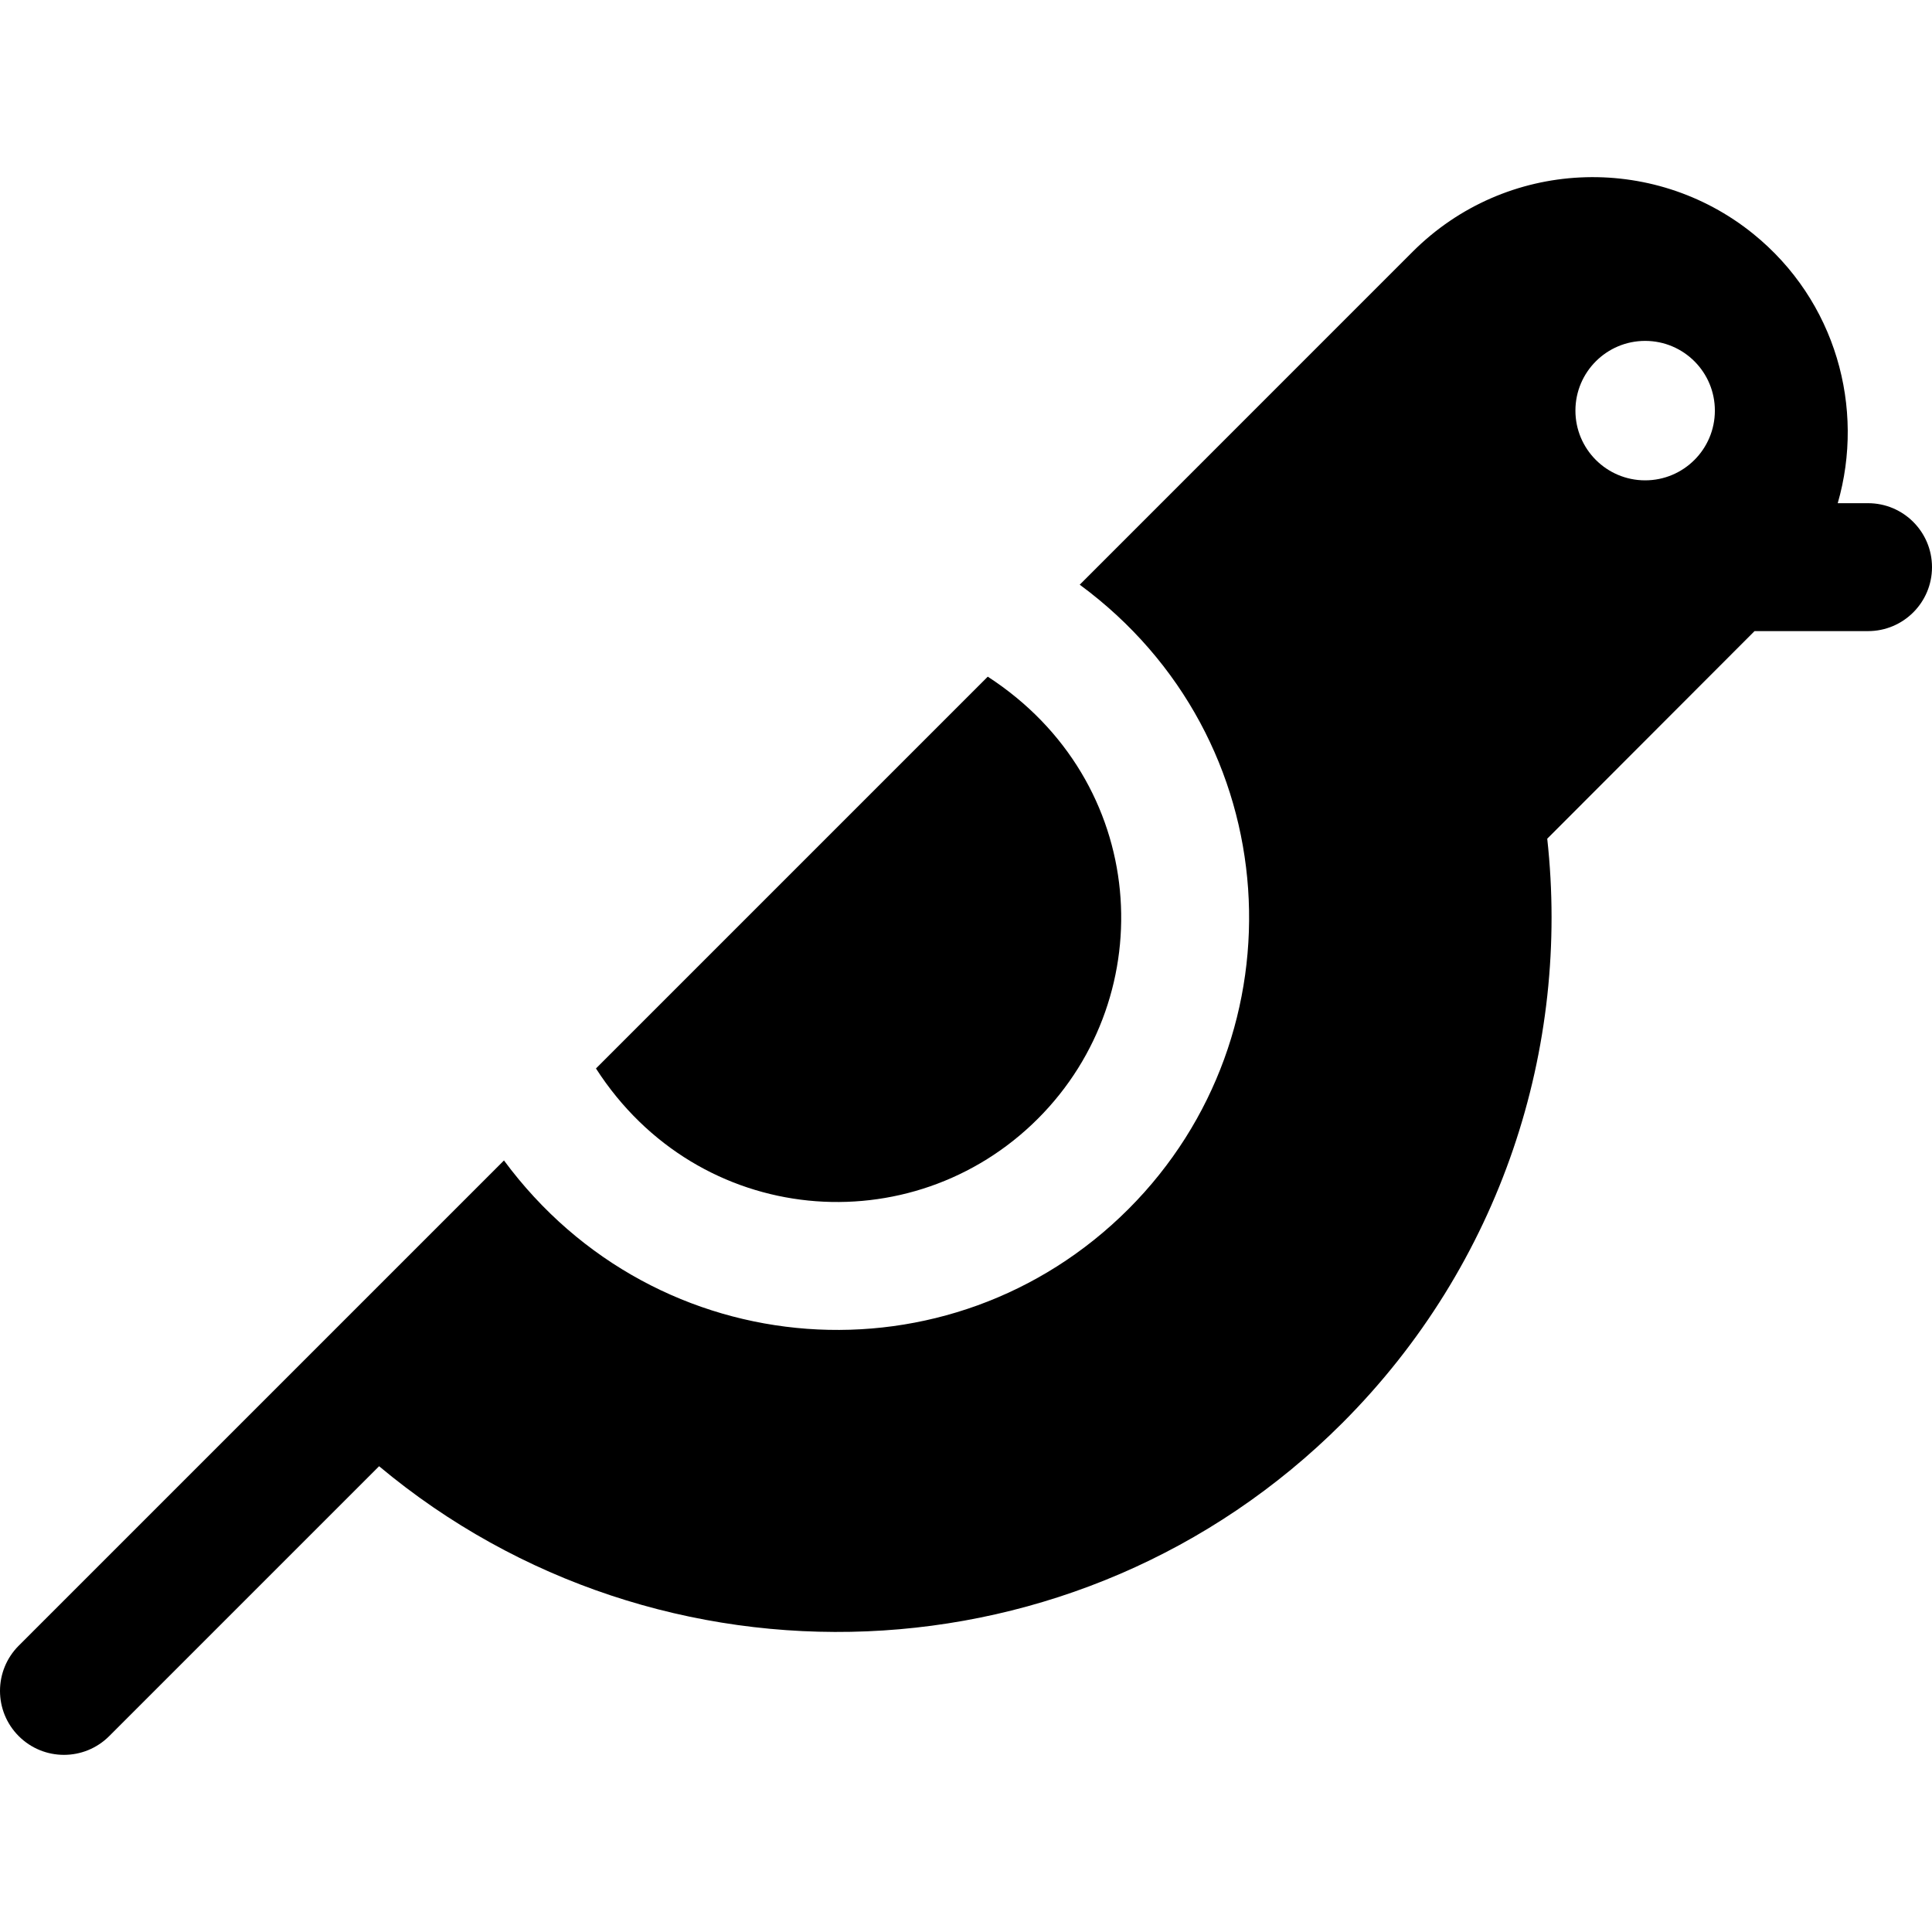
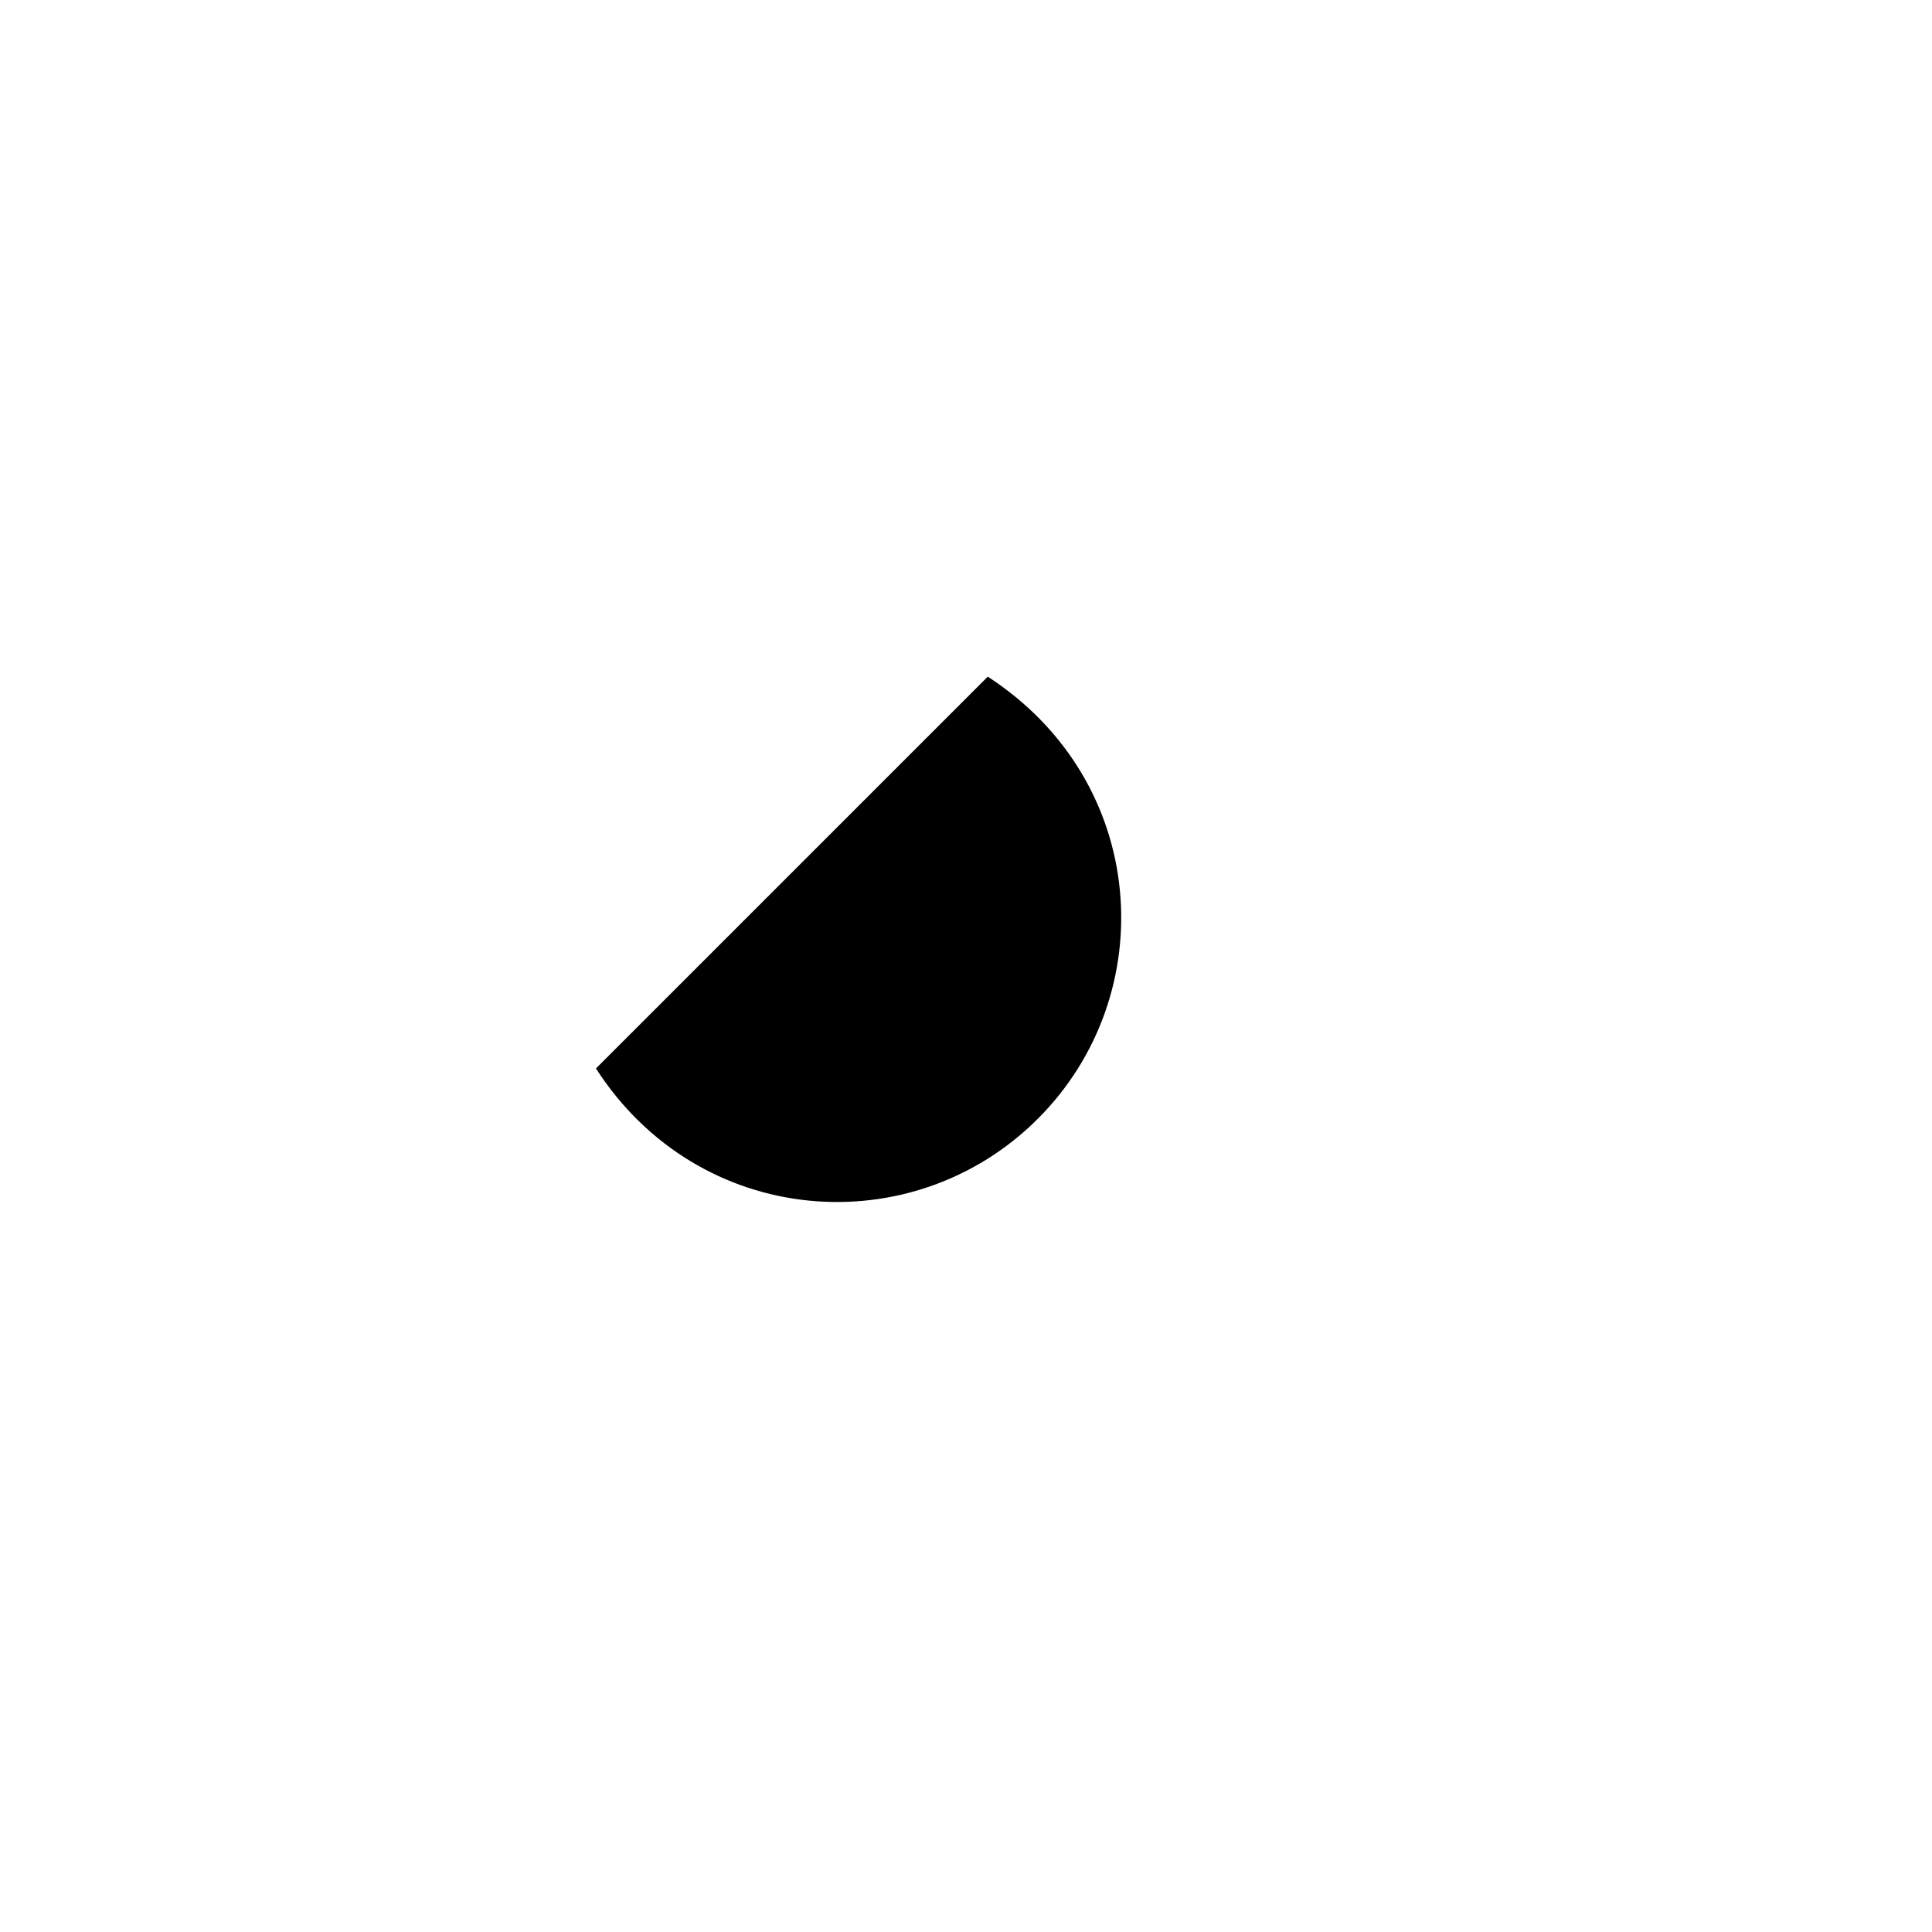
<svg xmlns="http://www.w3.org/2000/svg" fill="#000000" height="800px" width="800px" version="1.1" id="Layer_1" viewBox="0 0 511.999 511.999" xml:space="preserve">
  <path d="M275.064,296.454c32.891-32.891,29.46-89.395-13.3-117.131L157.934,283.153  C185.151,325.433,241.733,329.785,275.064,296.454z" />
-   <path d="M495.05,133.35h-8.033c7.269-25.193-0.445-53.651-22.434-71.412c-26.545-21.429-65.504-19.94-90.244,4.799  c-58.717,58.733-33.225,33.237-88.199,88.211c55.289,40.715,59.401,118.972,12.895,165.478  c-46.976,46.976-124.987,41.914-165.479-12.895c-7.423,7.423-121.957,121.952-128.591,128.588c-6.62,6.62-6.62,17.352,0,23.971  c6.619,6.62,17.352,6.621,23.971,0l71.526-71.526c74.314,62.141,185.468,58.351,255.258-11.44  c42.188-42.188,60.412-99.57,54.312-154.859l54.938-55.014h30.078c9.361,0,16.95-7.589,16.95-16.95S504.412,133.35,495.05,133.35z   M435.963,127.296c-10.205-0.009-18.47-8.289-18.461-18.494s8.289-18.47,18.494-18.461c10.205,0.009,18.47,8.289,18.461,18.494  S446.169,127.307,435.963,127.296z" />
</svg>